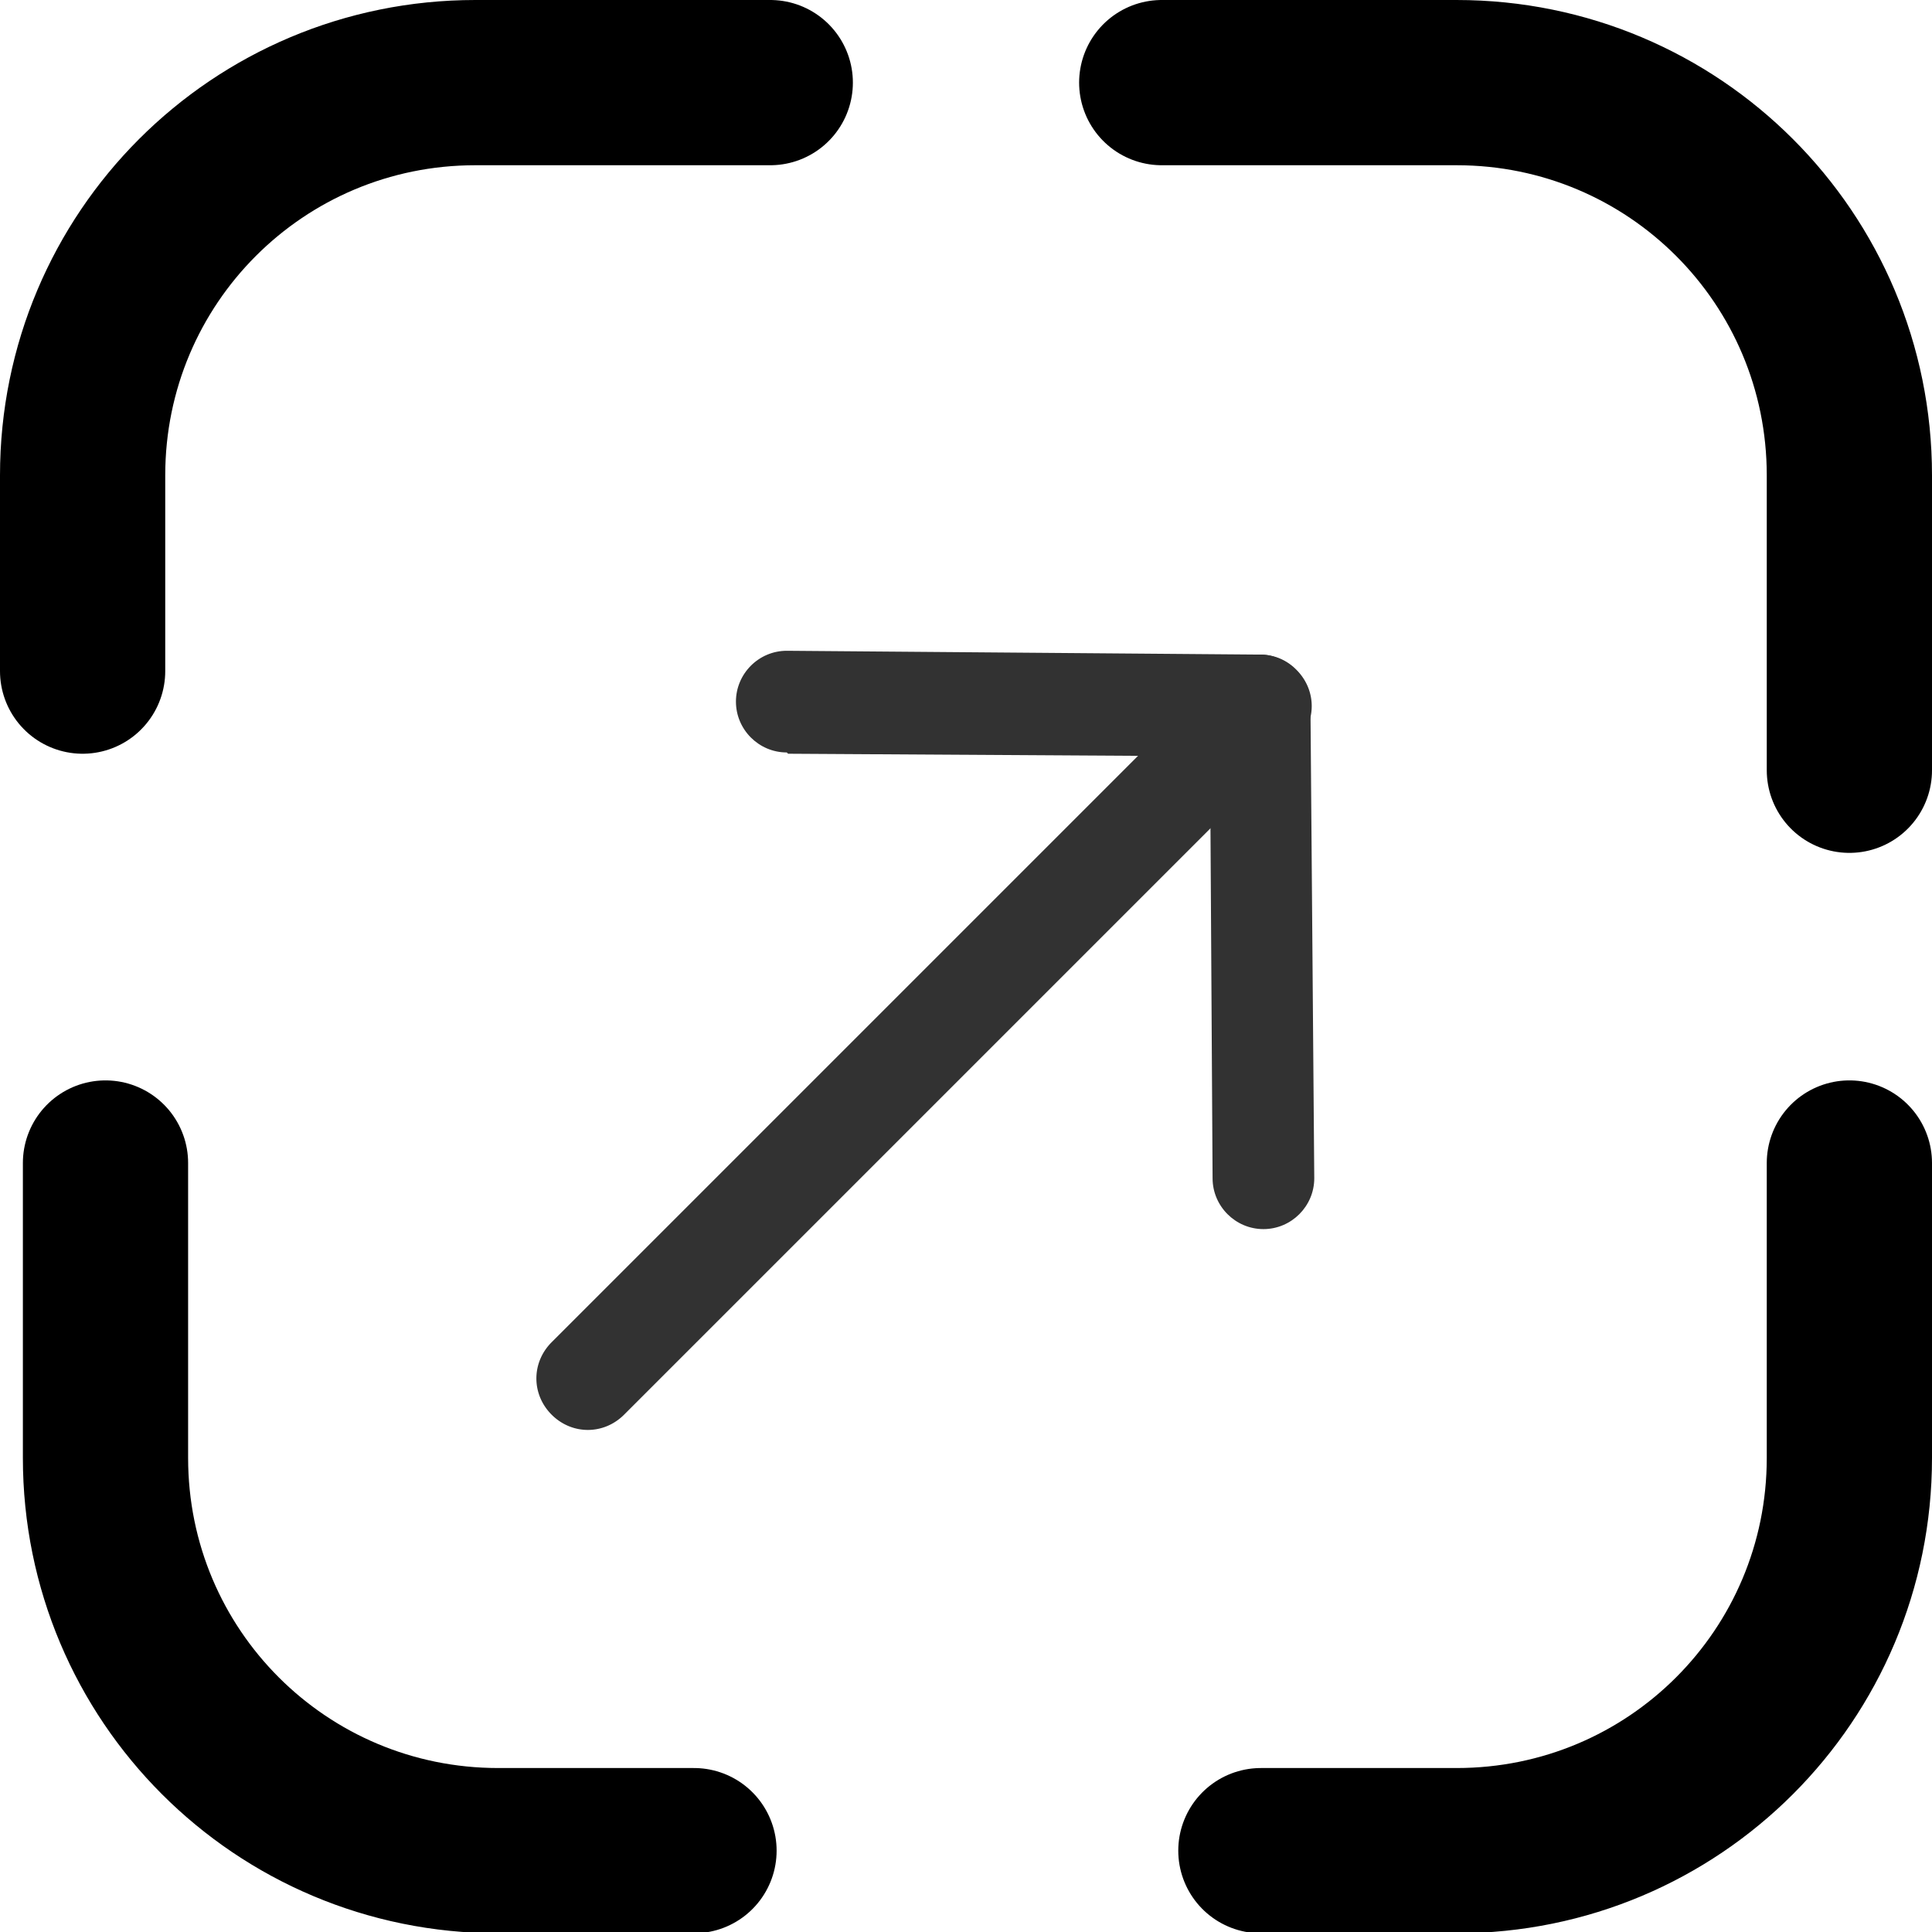
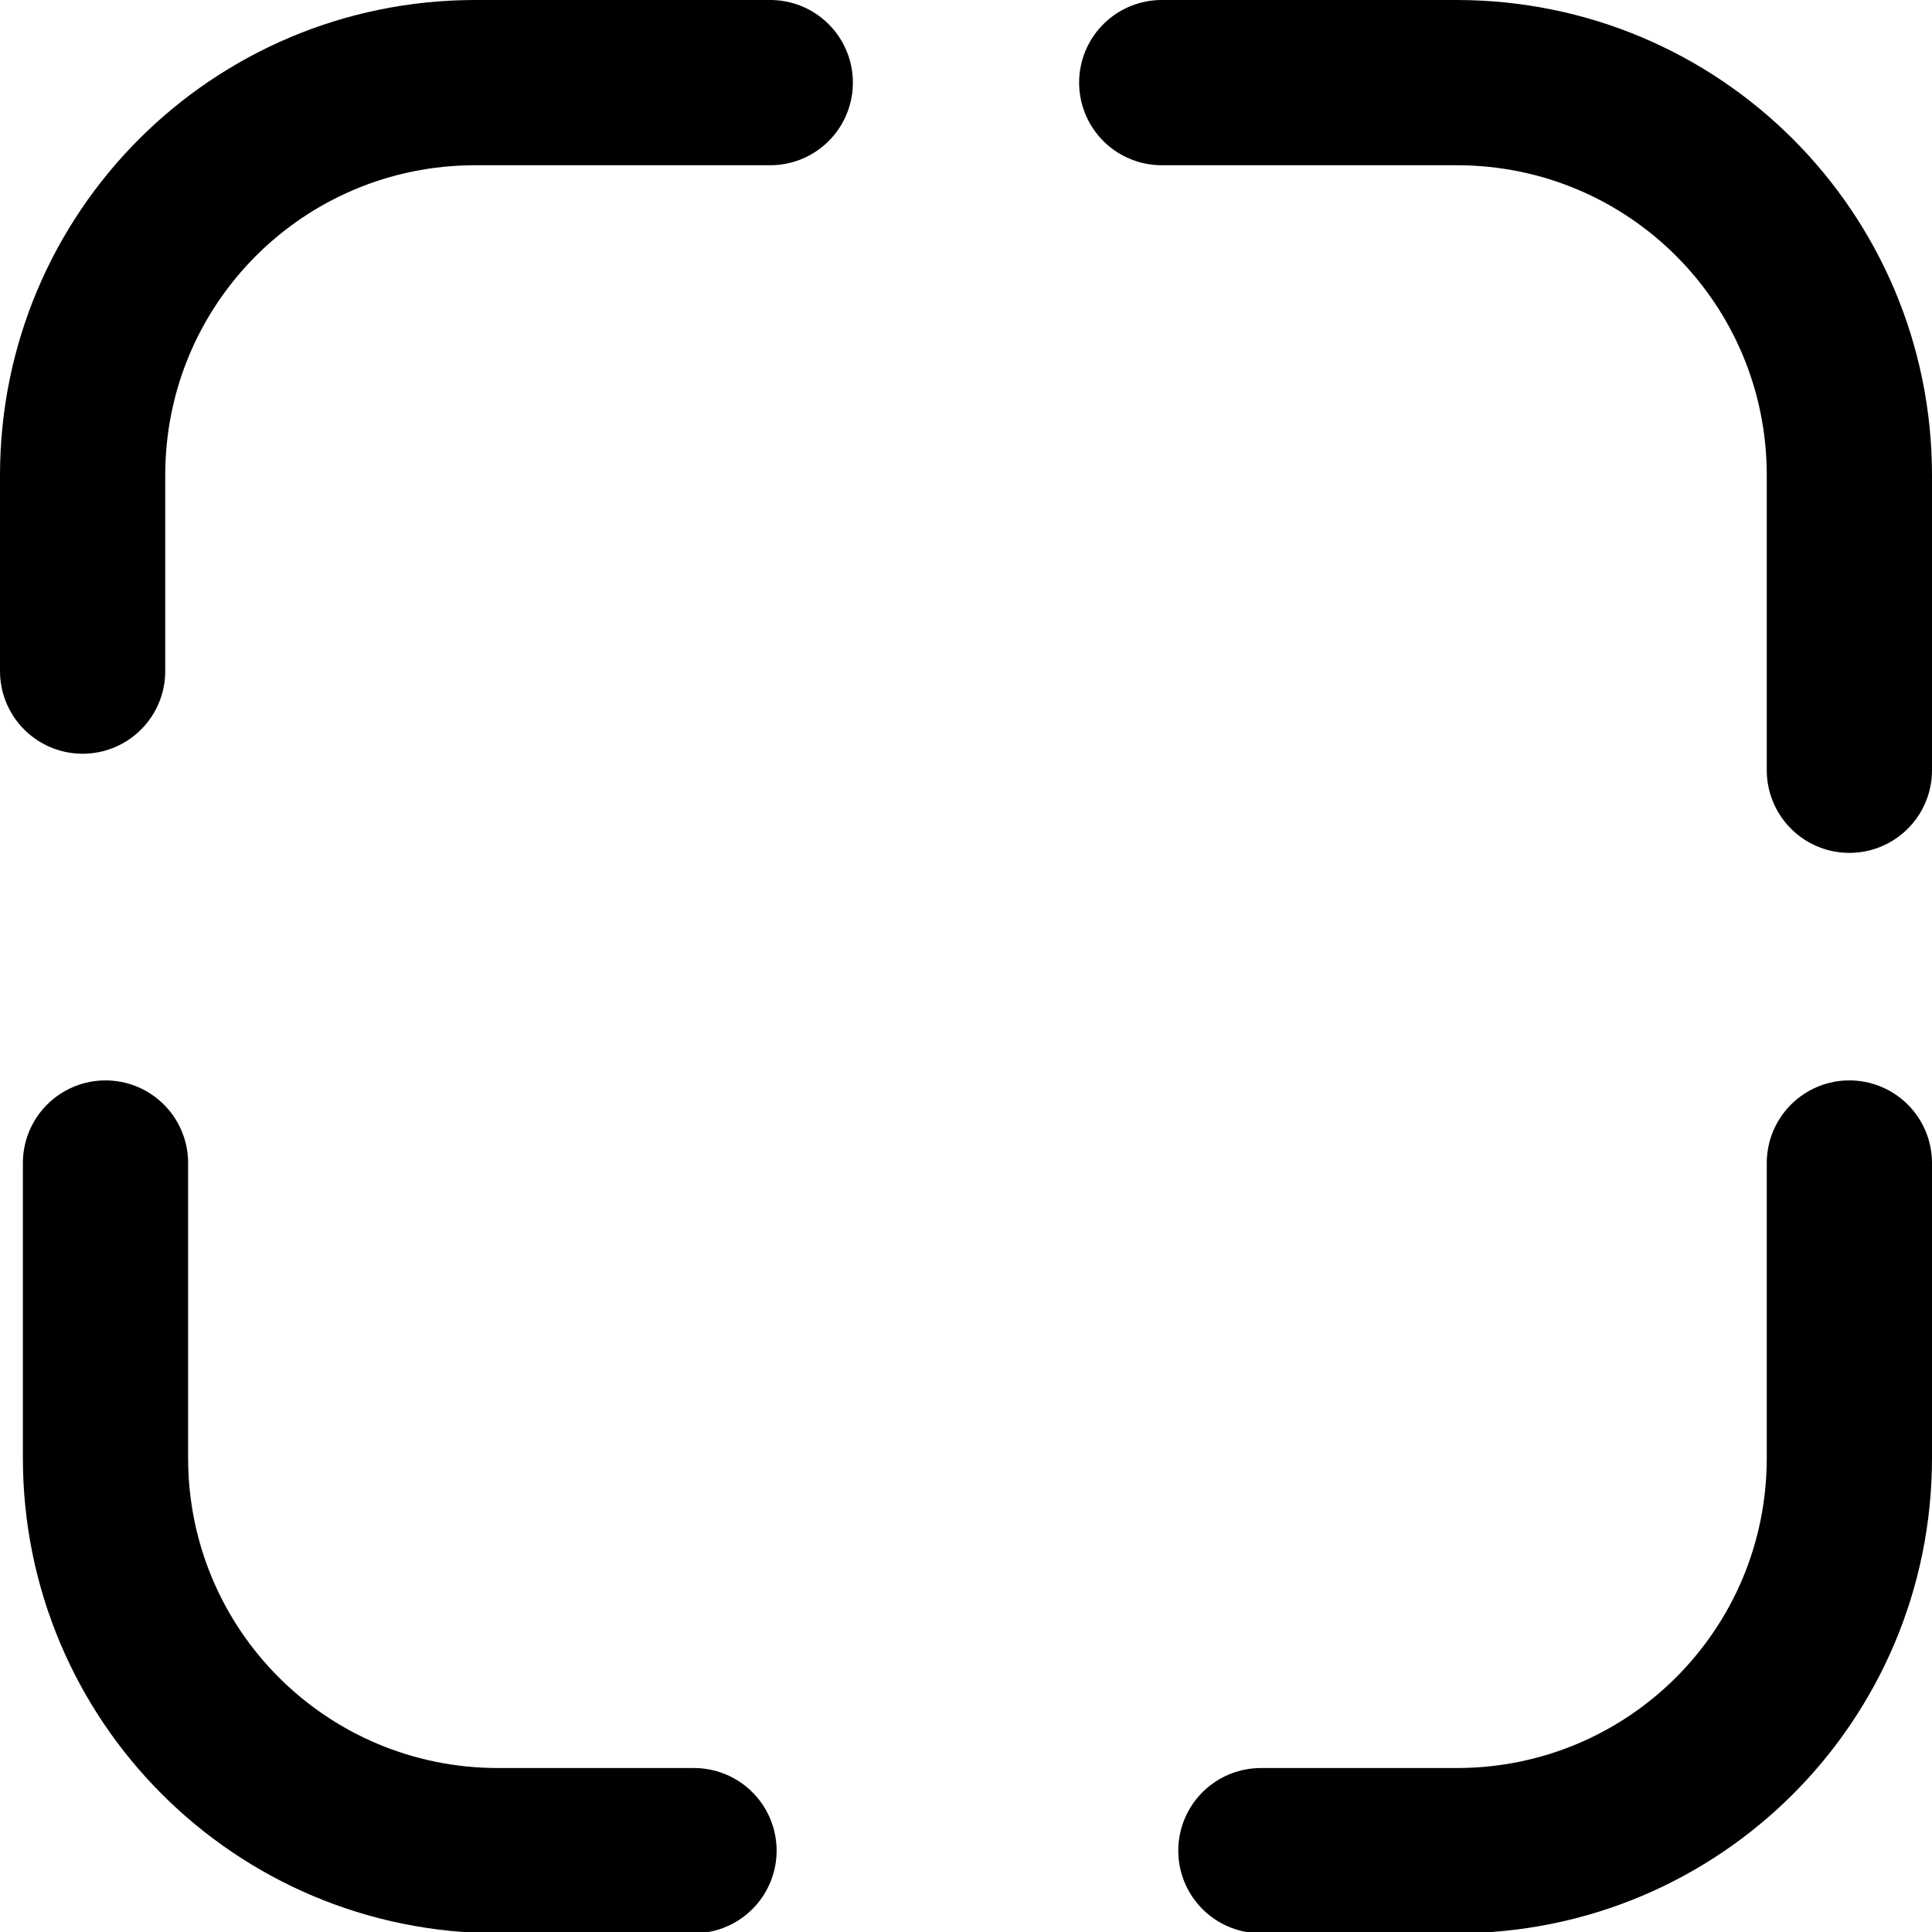
<svg xmlns="http://www.w3.org/2000/svg" id="Layer_2" data-name="Layer 2" viewBox="0 0 15.2 15.2">
  <defs>
    <style>.cls-1{fill:#323232;stroke-width:0}.cls-2{fill:none;stroke:#000;stroke-linecap:round;stroke-linejoin:round;stroke-width:1.3px}</style>
  </defs>
  <g id="Layer_1-2" data-name="Layer 1">
    <path class="cls-2" d="M6.06.65H3.74C2.03.65.65 2.03.65 3.74v1.54M14.55 6.06V3.74c0-1.71-1.38-3.09-3.09-3.09H9.14M14.55 9.15v2.32c0 1.71-1.38 3.09-3.09 3.09H9.92M.83 9.15v2.32c0 1.71 1.38 3.09 3.09 3.09h1.54" />
-     <path class="cls-1" d="m9.63 5.27-5.29 5.29c-.16.16-.16.41 0 .57.16.16.41.16.57 0l5.29-5.29c.16-.16.16-.41 0-.57a.398.398 0 0 0-.57 0" />
-     <path class="cls-1" d="m6.2 5.93 3.32.02.02 3.32c0 .22.18.4.4.4.22 0 .4-.18.4-.4l-.03-3.72c0-.22-.18-.4-.4-.4l-3.72-.03c-.22 0-.4.18-.4.4 0 .22.18.4.4.4z" />
  </g>
</svg>